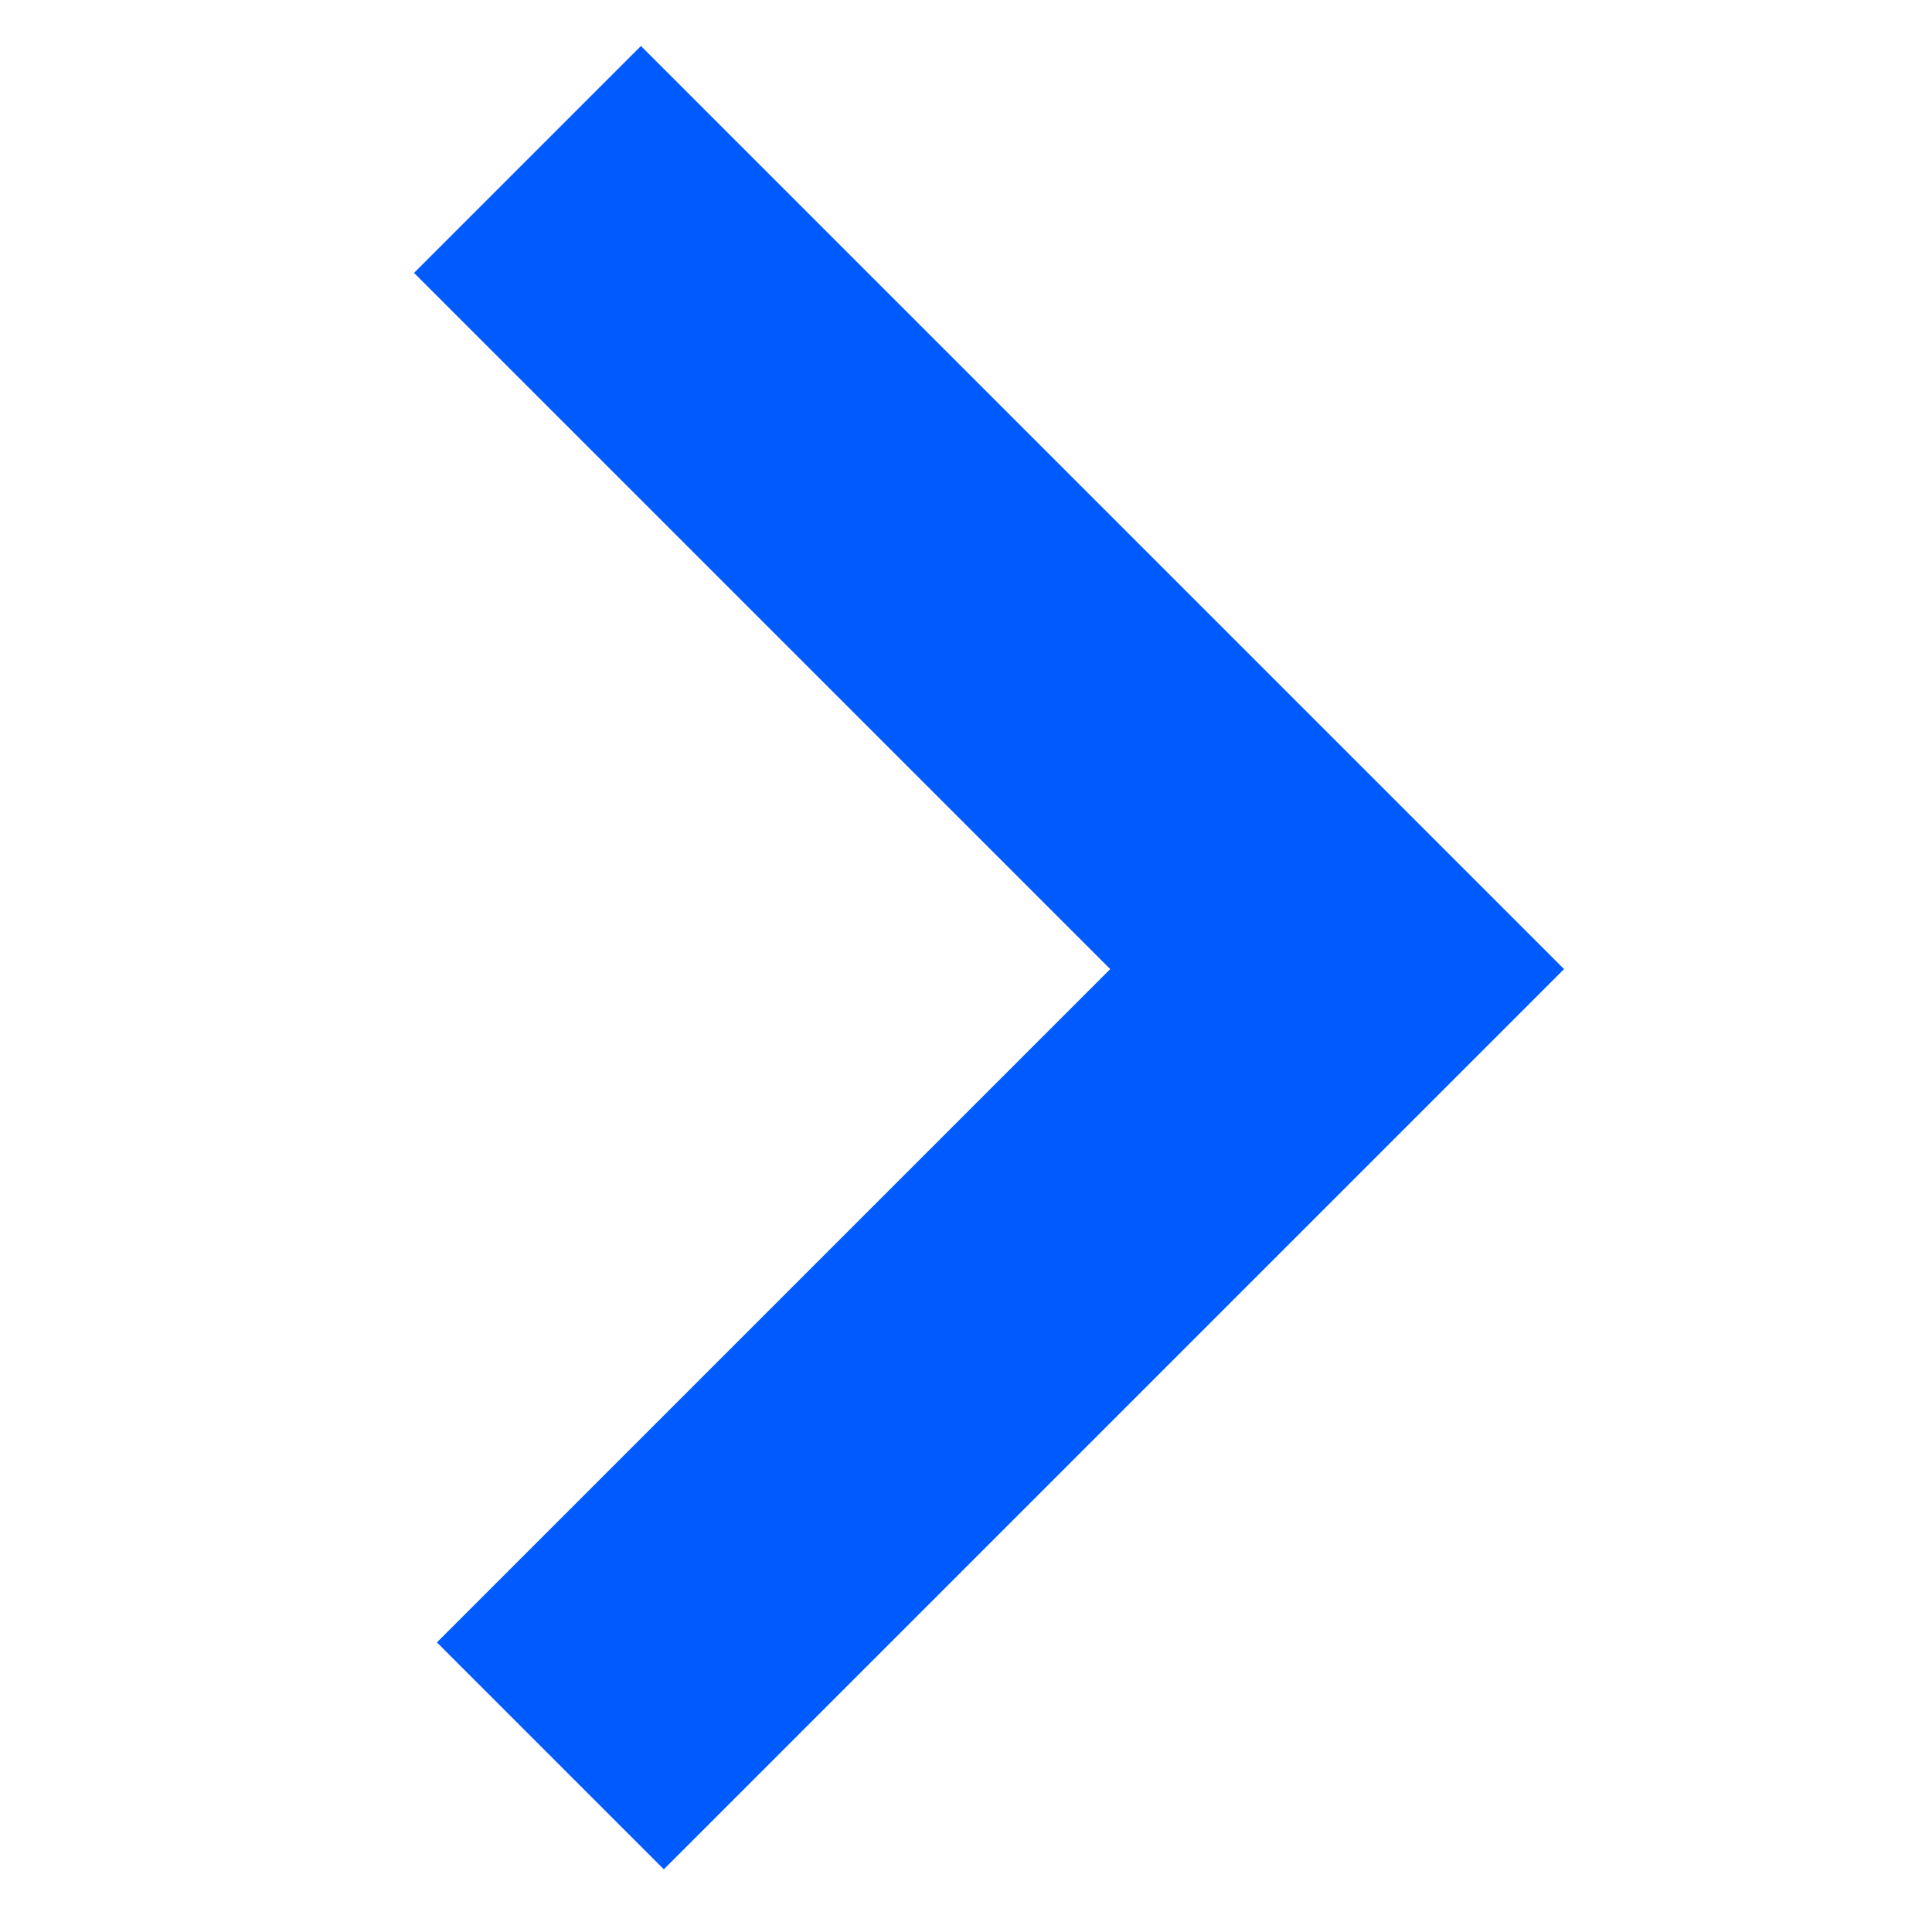
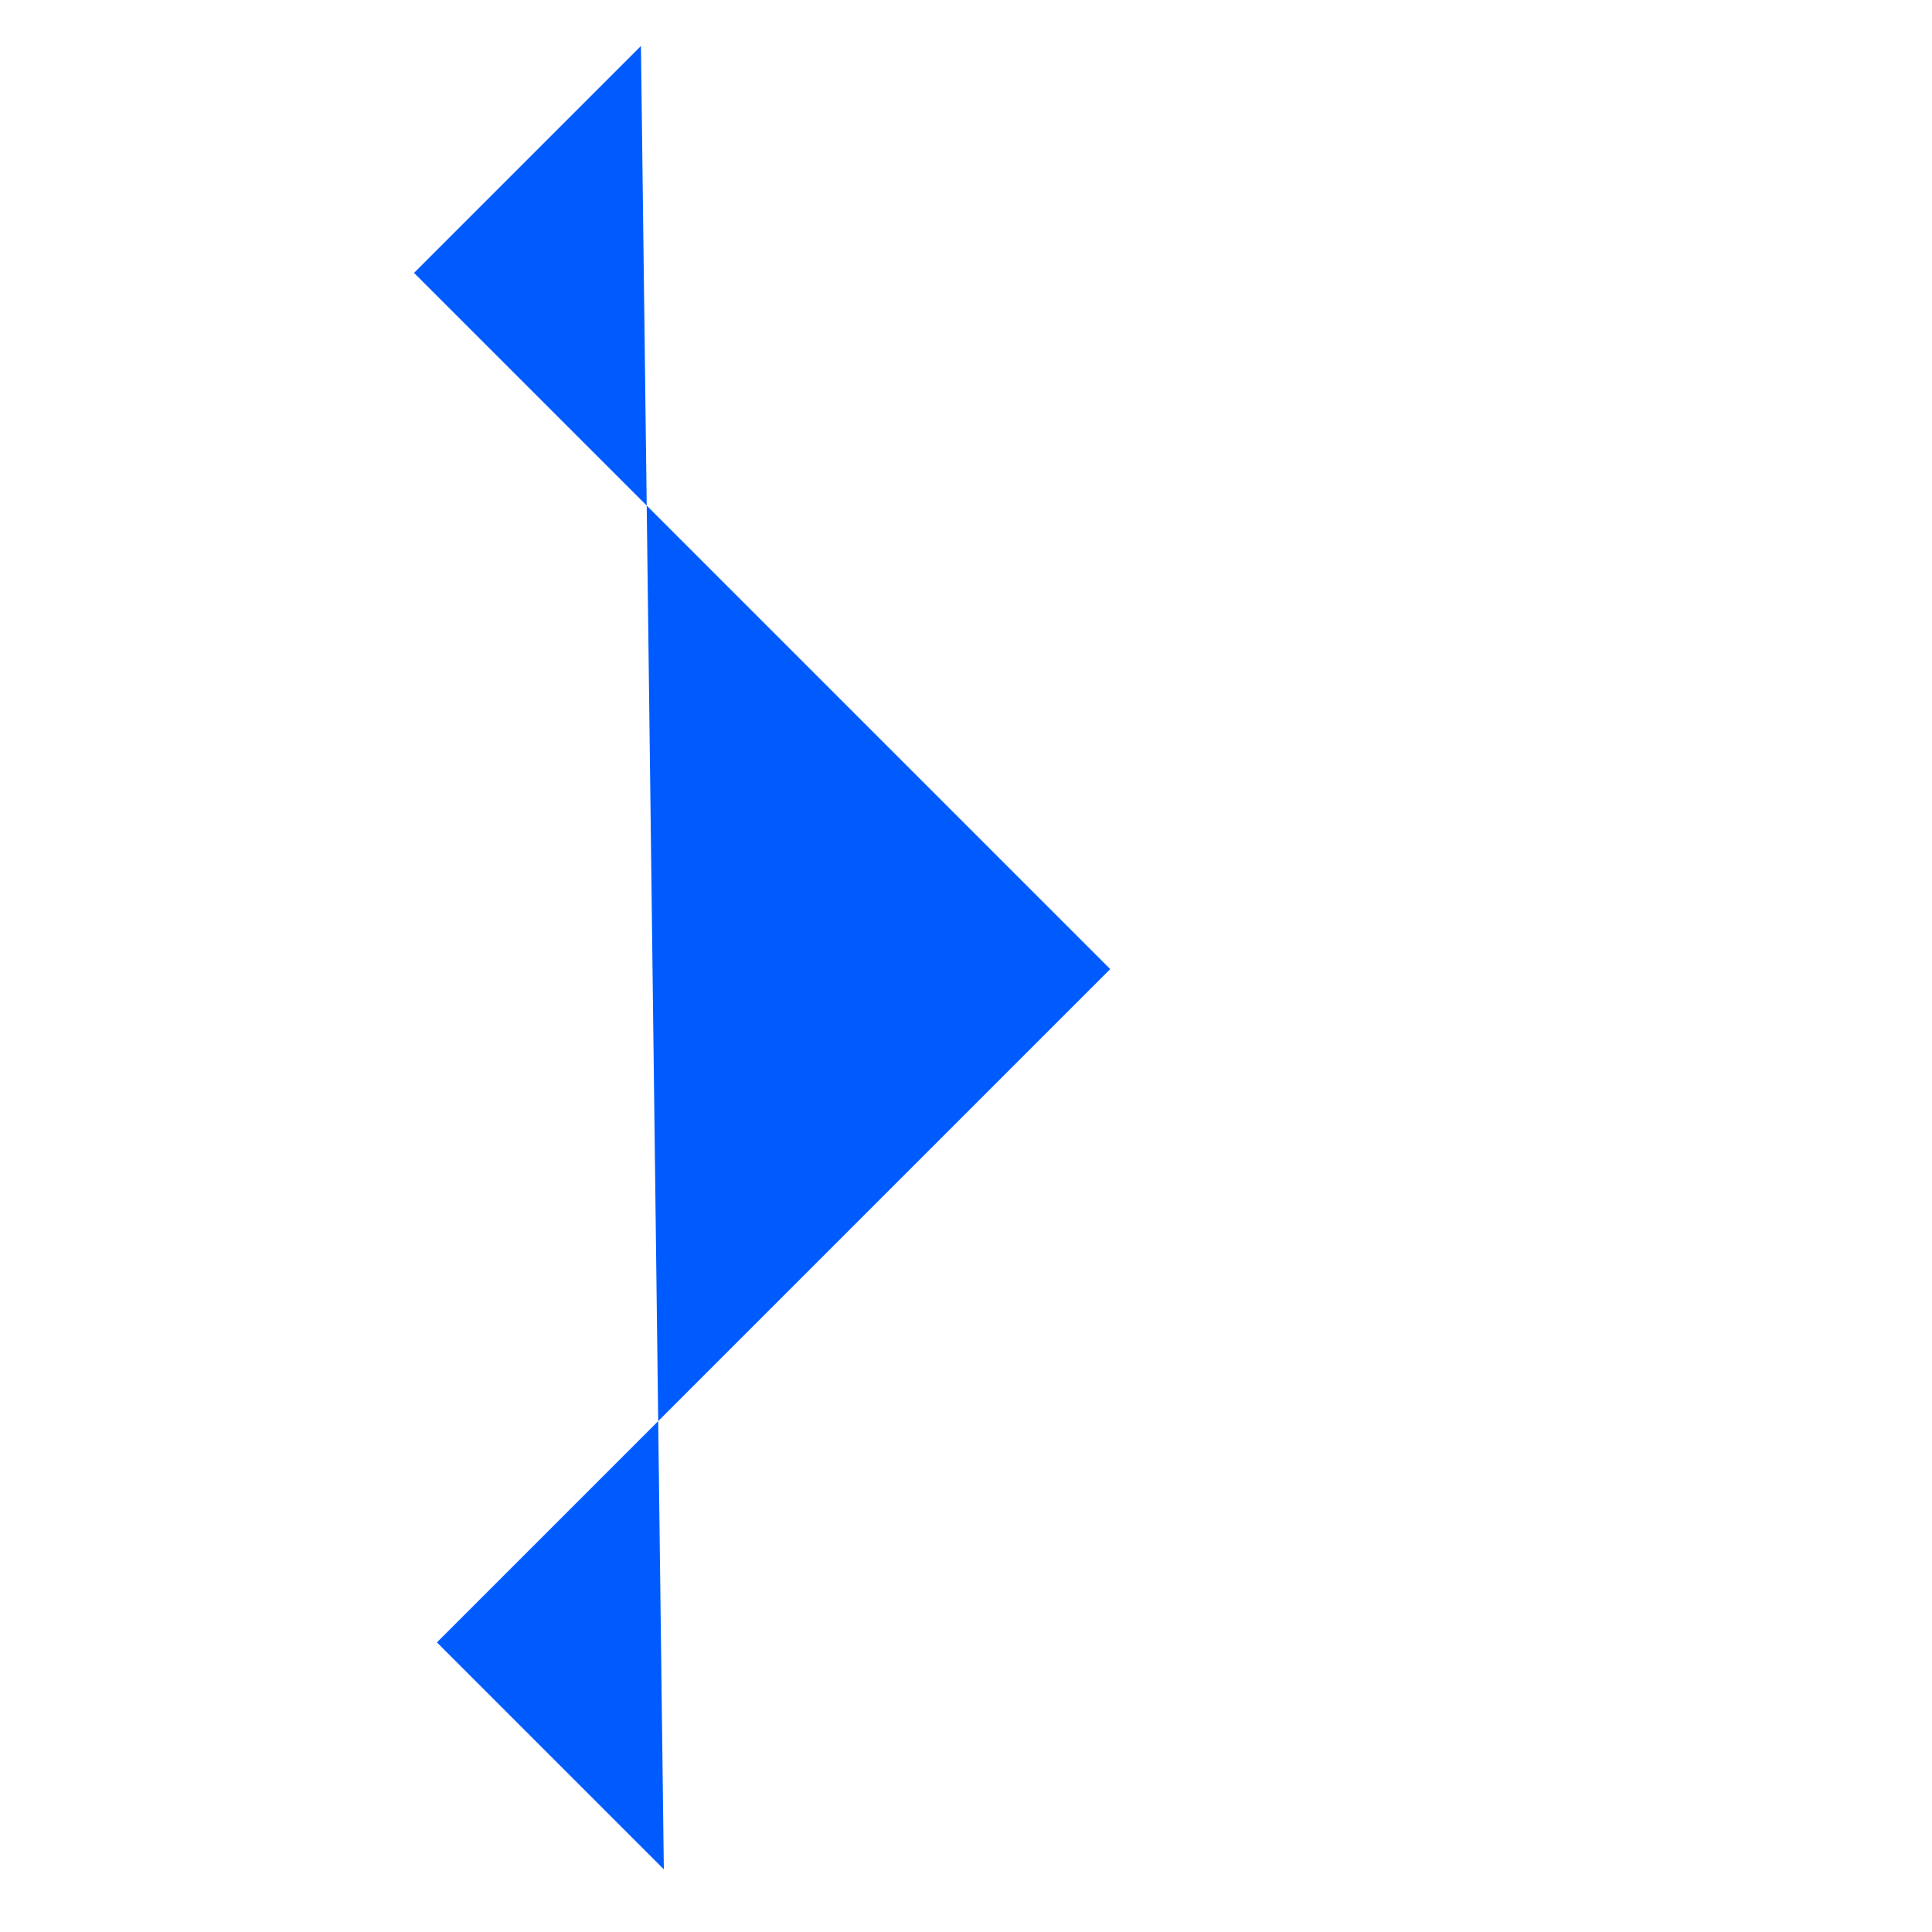
<svg xmlns="http://www.w3.org/2000/svg" width="20" height="20" viewBox="0 0 20 20" fill="none">
-   <path fill-rule="evenodd" clip-rule="evenodd" d="M6.635 0.476L16.191 10.032L6.872 19.351L4.523 17.002L11.493 10.032L4.286 2.825L6.635 0.476Z" fill="#005BFF" />
+   <path fill-rule="evenodd" clip-rule="evenodd" d="M6.635 0.476L6.872 19.351L4.523 17.002L11.493 10.032L4.286 2.825L6.635 0.476Z" fill="#005BFF" />
</svg>